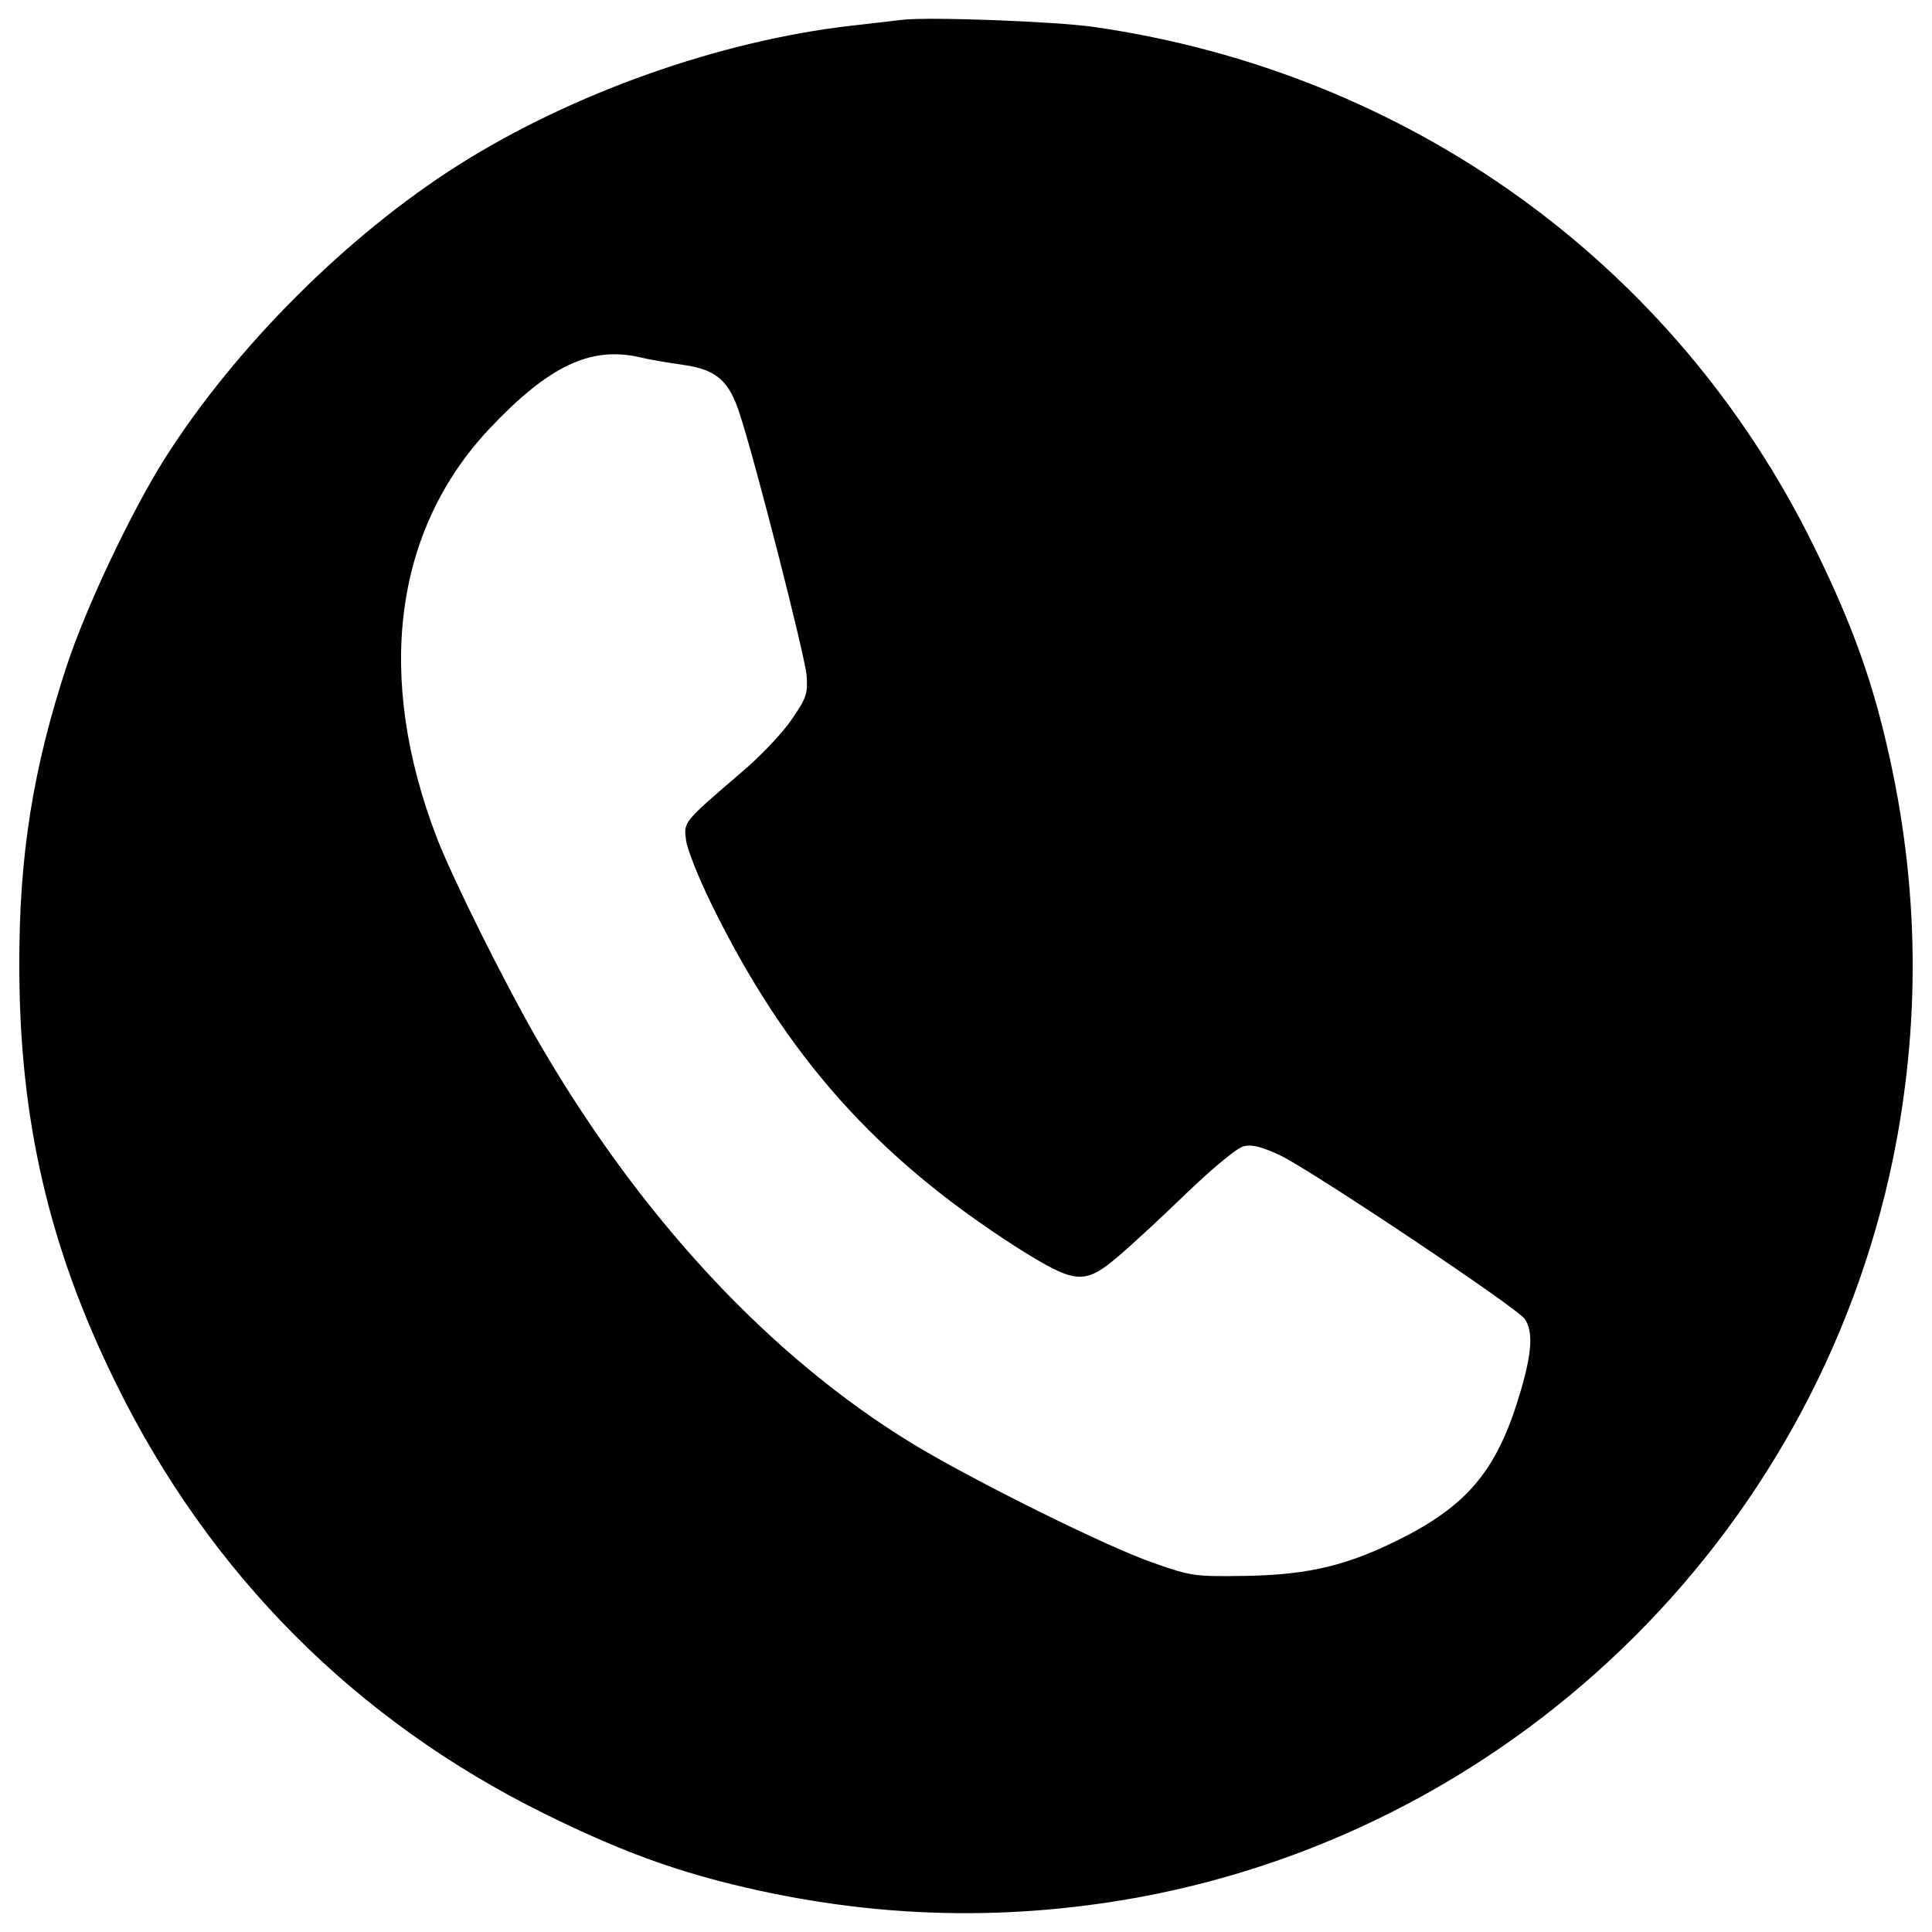
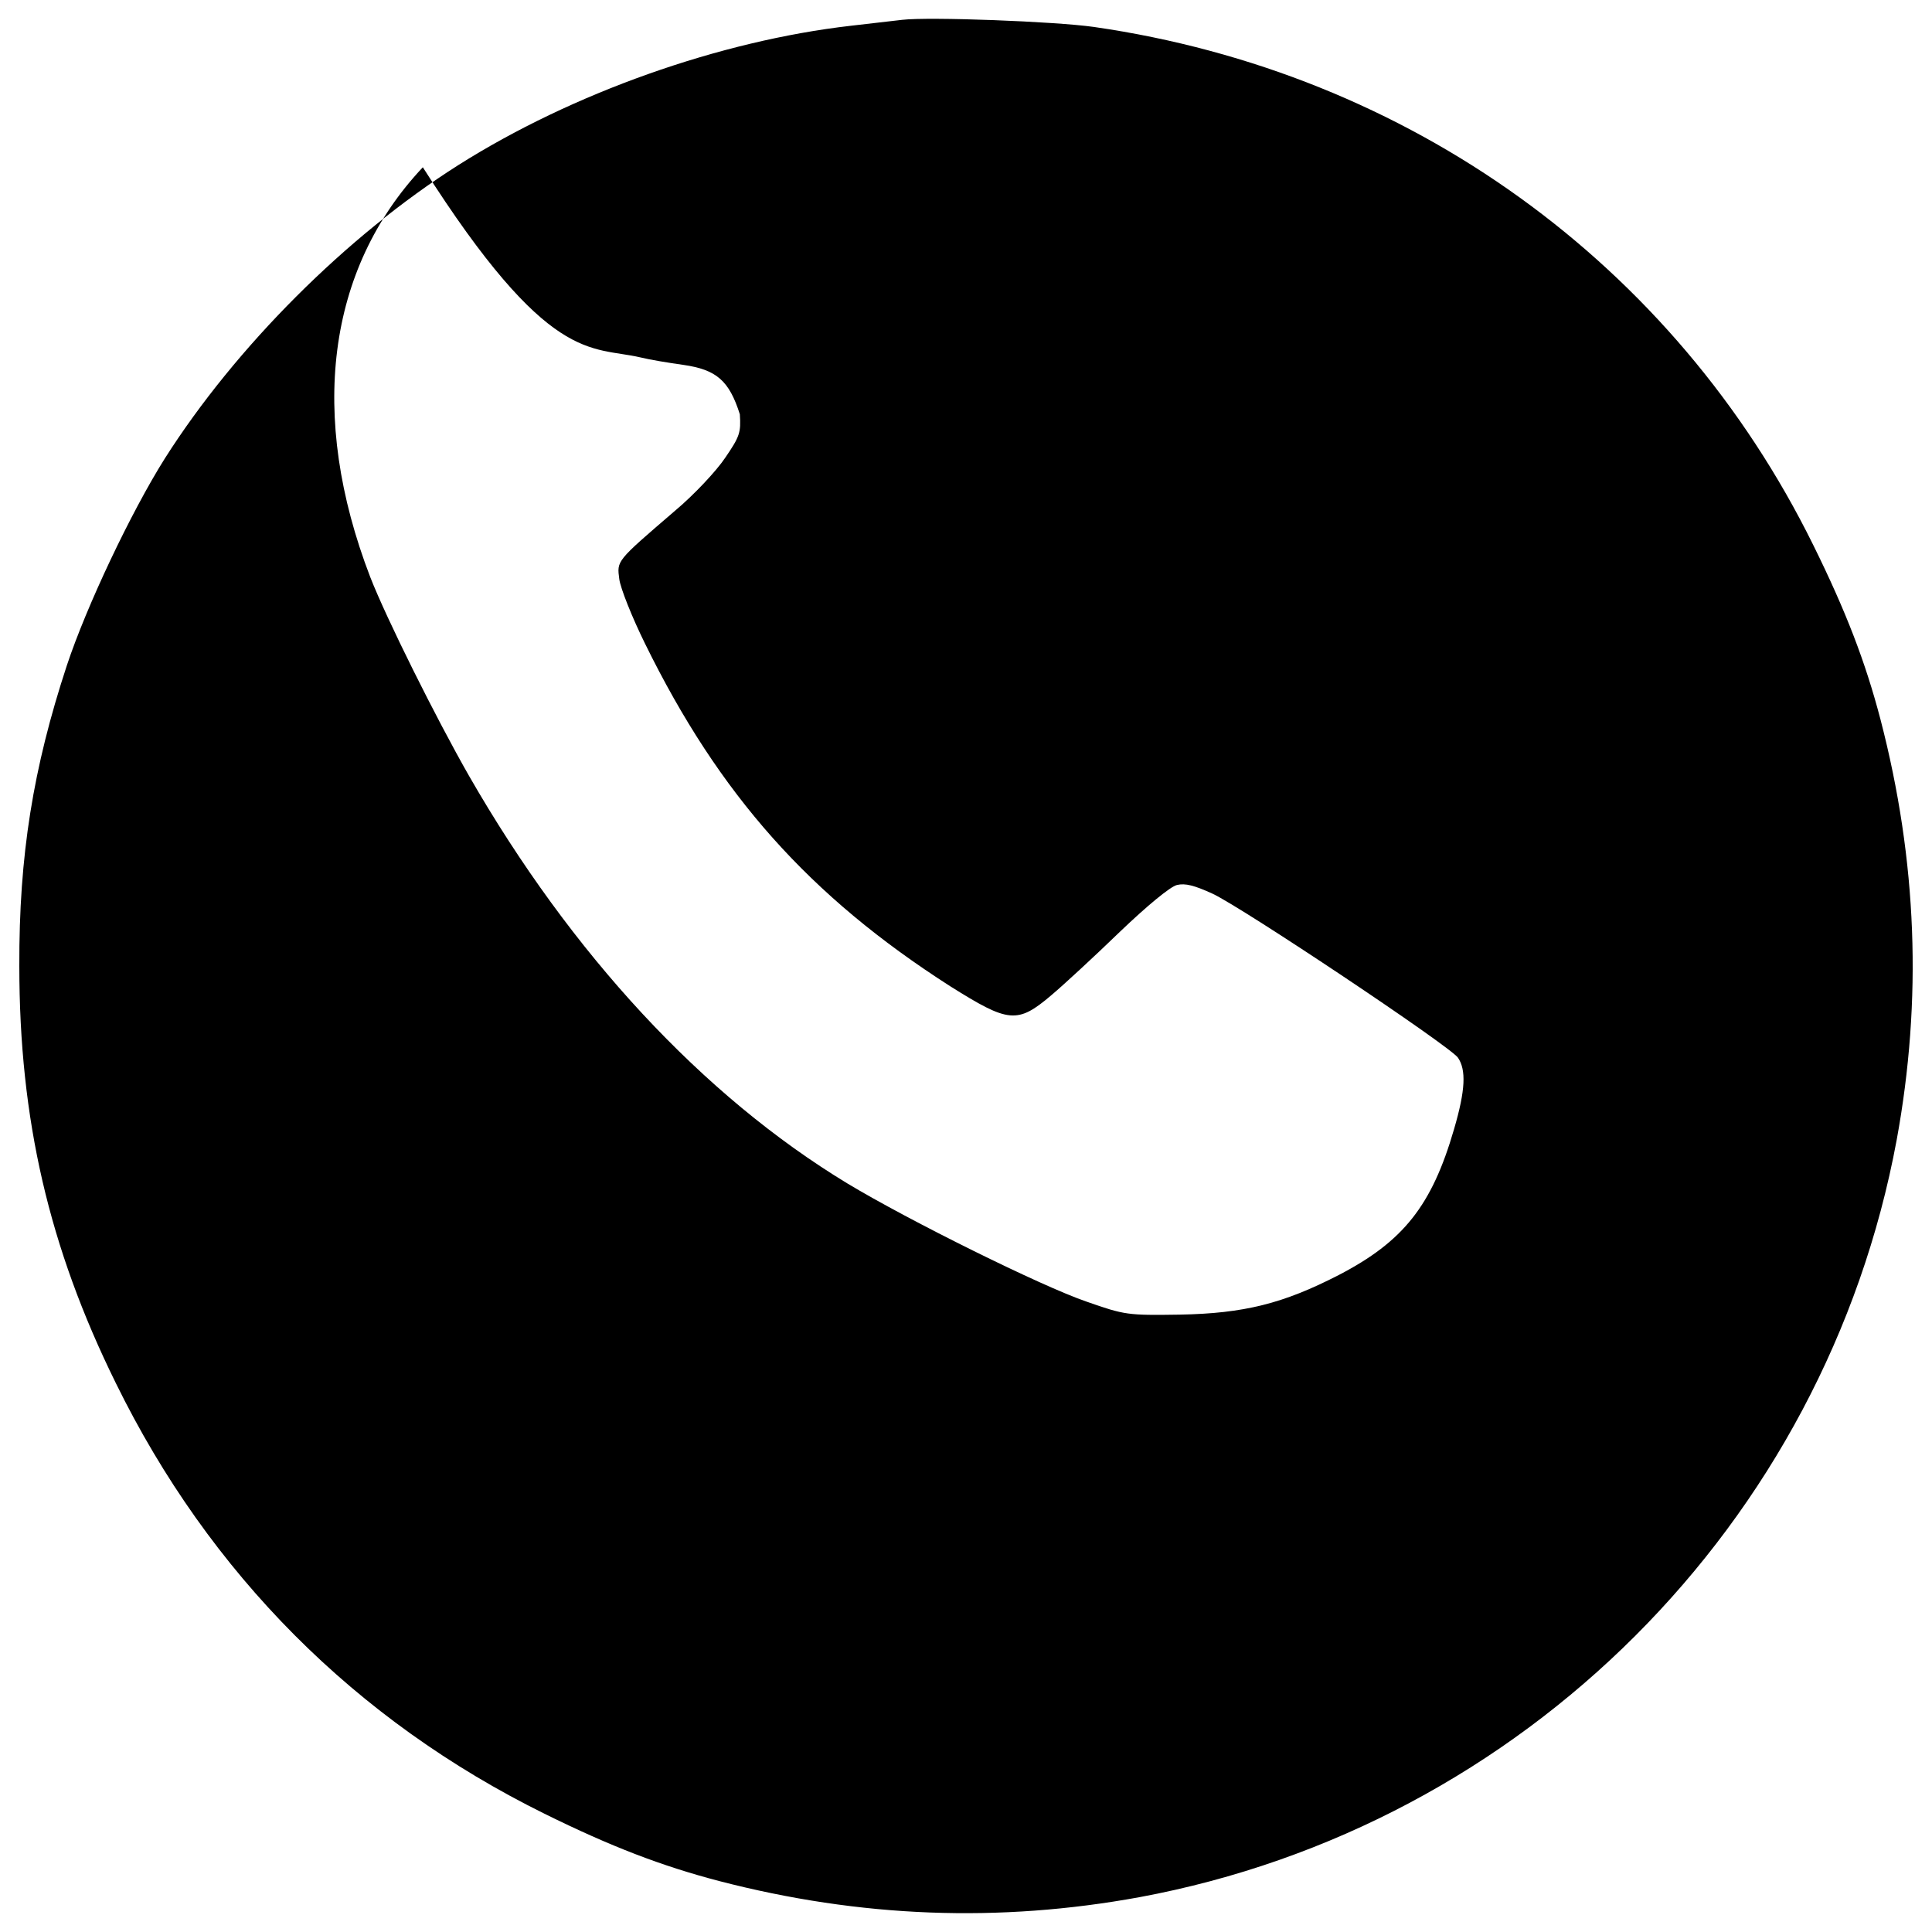
<svg xmlns="http://www.w3.org/2000/svg" x="0px" y="0px" viewBox="0 0 1000 1000" xml:space="preserve">
  <g>
    <g transform="translate(0,511) scale(0.1,-0.1)">
-       <path d="M4670.2,5007.4c-38.9-4.1-159.6-18.4-265.9-30.7c-677.1-77.7-1442.2-347.8-2033.4-722.1c-576.9-366.2-1151.7-941-1517.9-1517.9c-173.9-276.2-405-763.1-507.3-1072C171.6,1134.8,98,682.7,100,109.9c0-793.7,153.4-1456.6,499.2-2158.2c484.8-988.1,1241.8-1747,2219.6-2229.8c343.7-169.8,605.5-270,902.2-347.8c732.4-190.2,1450.4-216.8,2176.7-83.9C7884-4341.6,9449-2776.6,9817.2-790.2c133,726.2,106.4,1444.3-83.9,2176.6c-77.7,296.6-178,558.5-347.8,902.2c-718,1456.6-2092.8,2446.7-3723.2,2681.9C5459.8,4999.2,4809.3,5023.7,4670.2,5007.4z M3313.9,3260.3c49.1-12.3,149.3-28.6,223-38.9c171.8-24.6,237.3-81.8,292.5-255.7c81.8-249.6,337.5-1252,345.7-1352.2c6.1-94.1,0-114.6-75.7-225c-45-67.5-161.6-192.3-261.9-276.2c-304.8-261.9-298.7-255.7-286.4-351.9c6.1-47,65.5-196.4,133-333.4c384.6-783.5,851-1307.2,1579.3-1773.6c302.8-190.2,347.8-196.4,523.7-47.1c65.5,55.2,227.1,204.6,356,329.4c139.1,133,259.8,233.2,294.6,241.4c43,10.2,90-2.1,184.1-45c157.5-73.6,1229.5-789.6,1270.4-849c42.9-63.4,38.9-167.7-20.5-370.3c-114.6-394.8-261.8-581-597.4-754.9c-286.4-147.3-488.9-198.4-822.4-204.6c-270-4.1-284.3-2.1-482.8,67.5c-233.2,79.8-918.5,419.4-1237.7,611.7c-748.7,454.2-1427.9,1186.5-1957.8,2109.1c-171.8,300.7-427.5,814.2-511.4,1029c-321.2,834.7-225,1593.6,272.1,2121.4C2841.3,3217.4,3058.1,3319.6,3313.9,3260.3z" />
+       <path d="M4670.2,5007.4c-38.9-4.1-159.6-18.4-265.9-30.7c-677.1-77.7-1442.2-347.8-2033.4-722.1c-576.9-366.2-1151.7-941-1517.9-1517.9c-173.9-276.2-405-763.1-507.3-1072C171.6,1134.8,98,682.7,100,109.9c0-793.7,153.4-1456.6,499.2-2158.2c484.8-988.1,1241.8-1747,2219.6-2229.8c343.7-169.8,605.5-270,902.2-347.8c732.4-190.2,1450.4-216.8,2176.7-83.9C7884-4341.6,9449-2776.6,9817.2-790.2c133,726.2,106.4,1444.3-83.9,2176.6c-77.7,296.6-178,558.5-347.8,902.2c-718,1456.6-2092.8,2446.7-3723.2,2681.9C5459.8,4999.2,4809.3,5023.7,4670.2,5007.4z M3313.9,3260.3c49.1-12.3,149.3-28.6,223-38.9c171.8-24.6,237.3-81.8,292.5-255.7c6.1-94.1,0-114.6-75.7-225c-45-67.5-161.6-192.3-261.9-276.2c-304.8-261.9-298.7-255.7-286.4-351.9c6.1-47,65.5-196.4,133-333.4c384.6-783.5,851-1307.2,1579.3-1773.6c302.8-190.2,347.8-196.4,523.7-47.1c65.5,55.2,227.1,204.6,356,329.4c139.1,133,259.8,233.2,294.6,241.4c43,10.2,90-2.1,184.1-45c157.5-73.6,1229.5-789.6,1270.4-849c42.9-63.4,38.9-167.7-20.5-370.3c-114.6-394.8-261.8-581-597.4-754.9c-286.4-147.3-488.9-198.4-822.4-204.6c-270-4.1-284.3-2.1-482.8,67.5c-233.2,79.8-918.5,419.4-1237.7,611.7c-748.7,454.2-1427.9,1186.5-1957.8,2109.1c-171.8,300.7-427.5,814.2-511.4,1029c-321.2,834.7-225,1593.6,272.1,2121.4C2841.3,3217.4,3058.1,3319.6,3313.9,3260.3z" />
    </g>
  </g>
</svg>